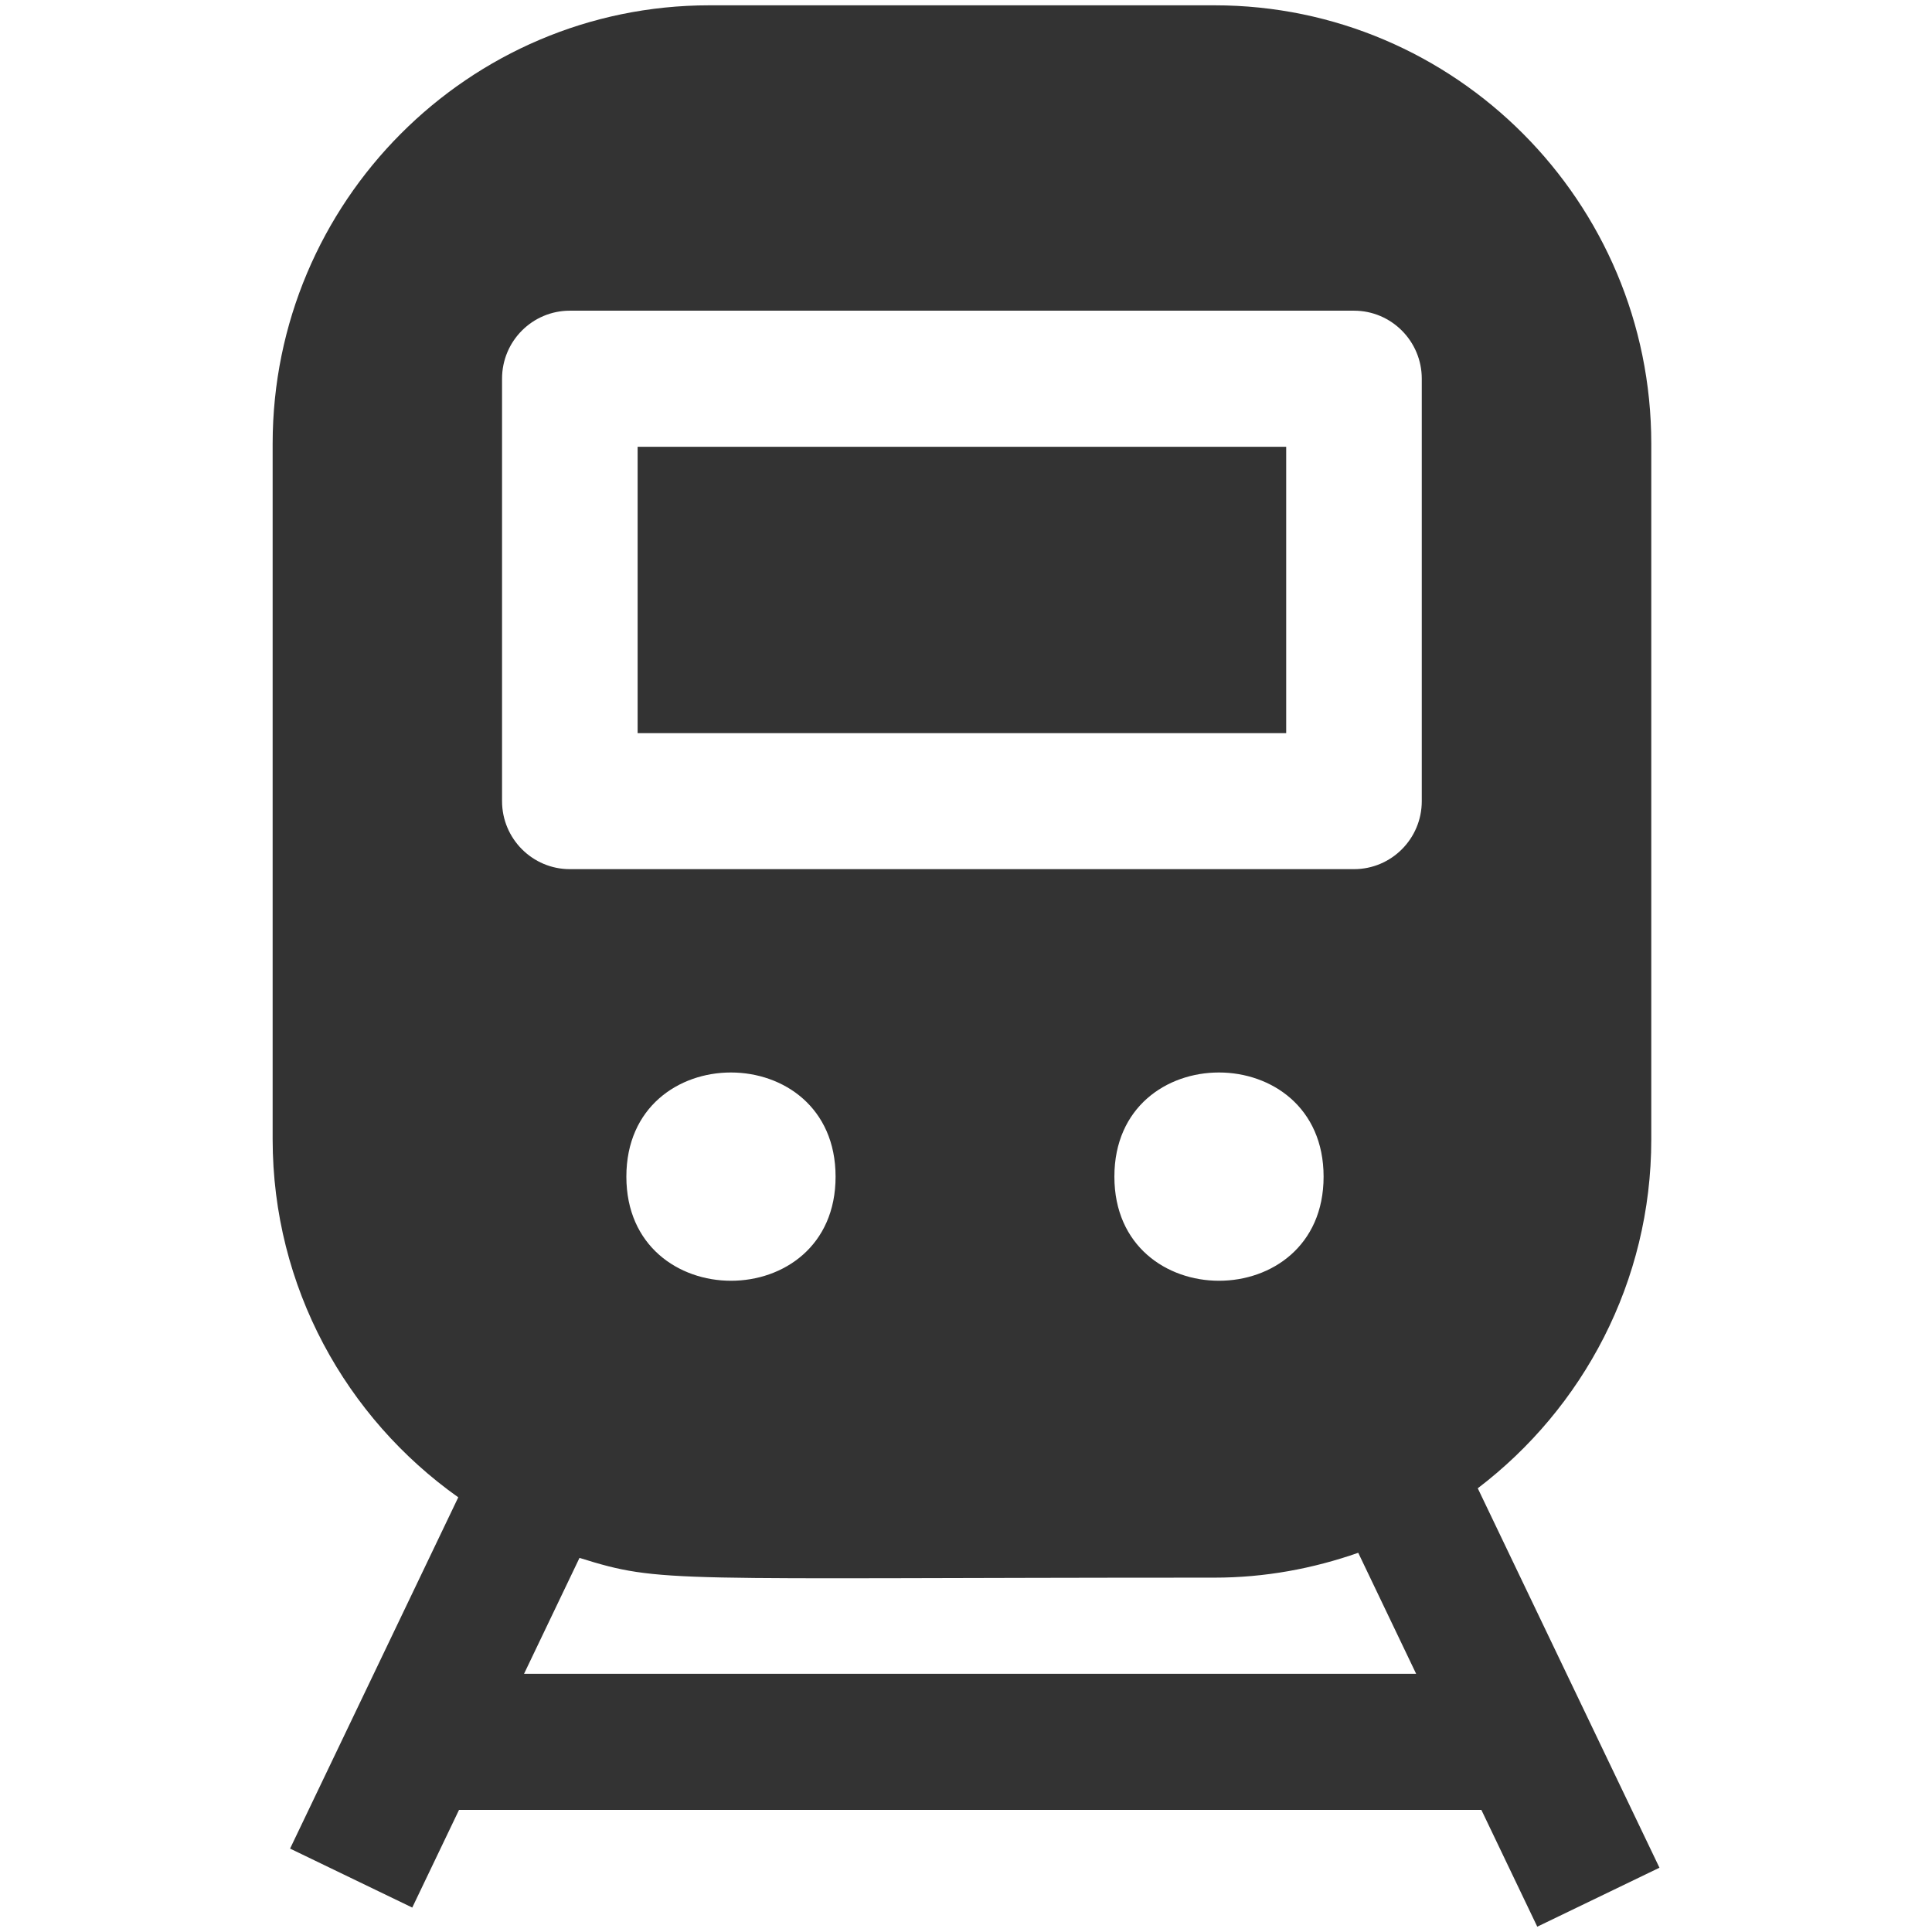
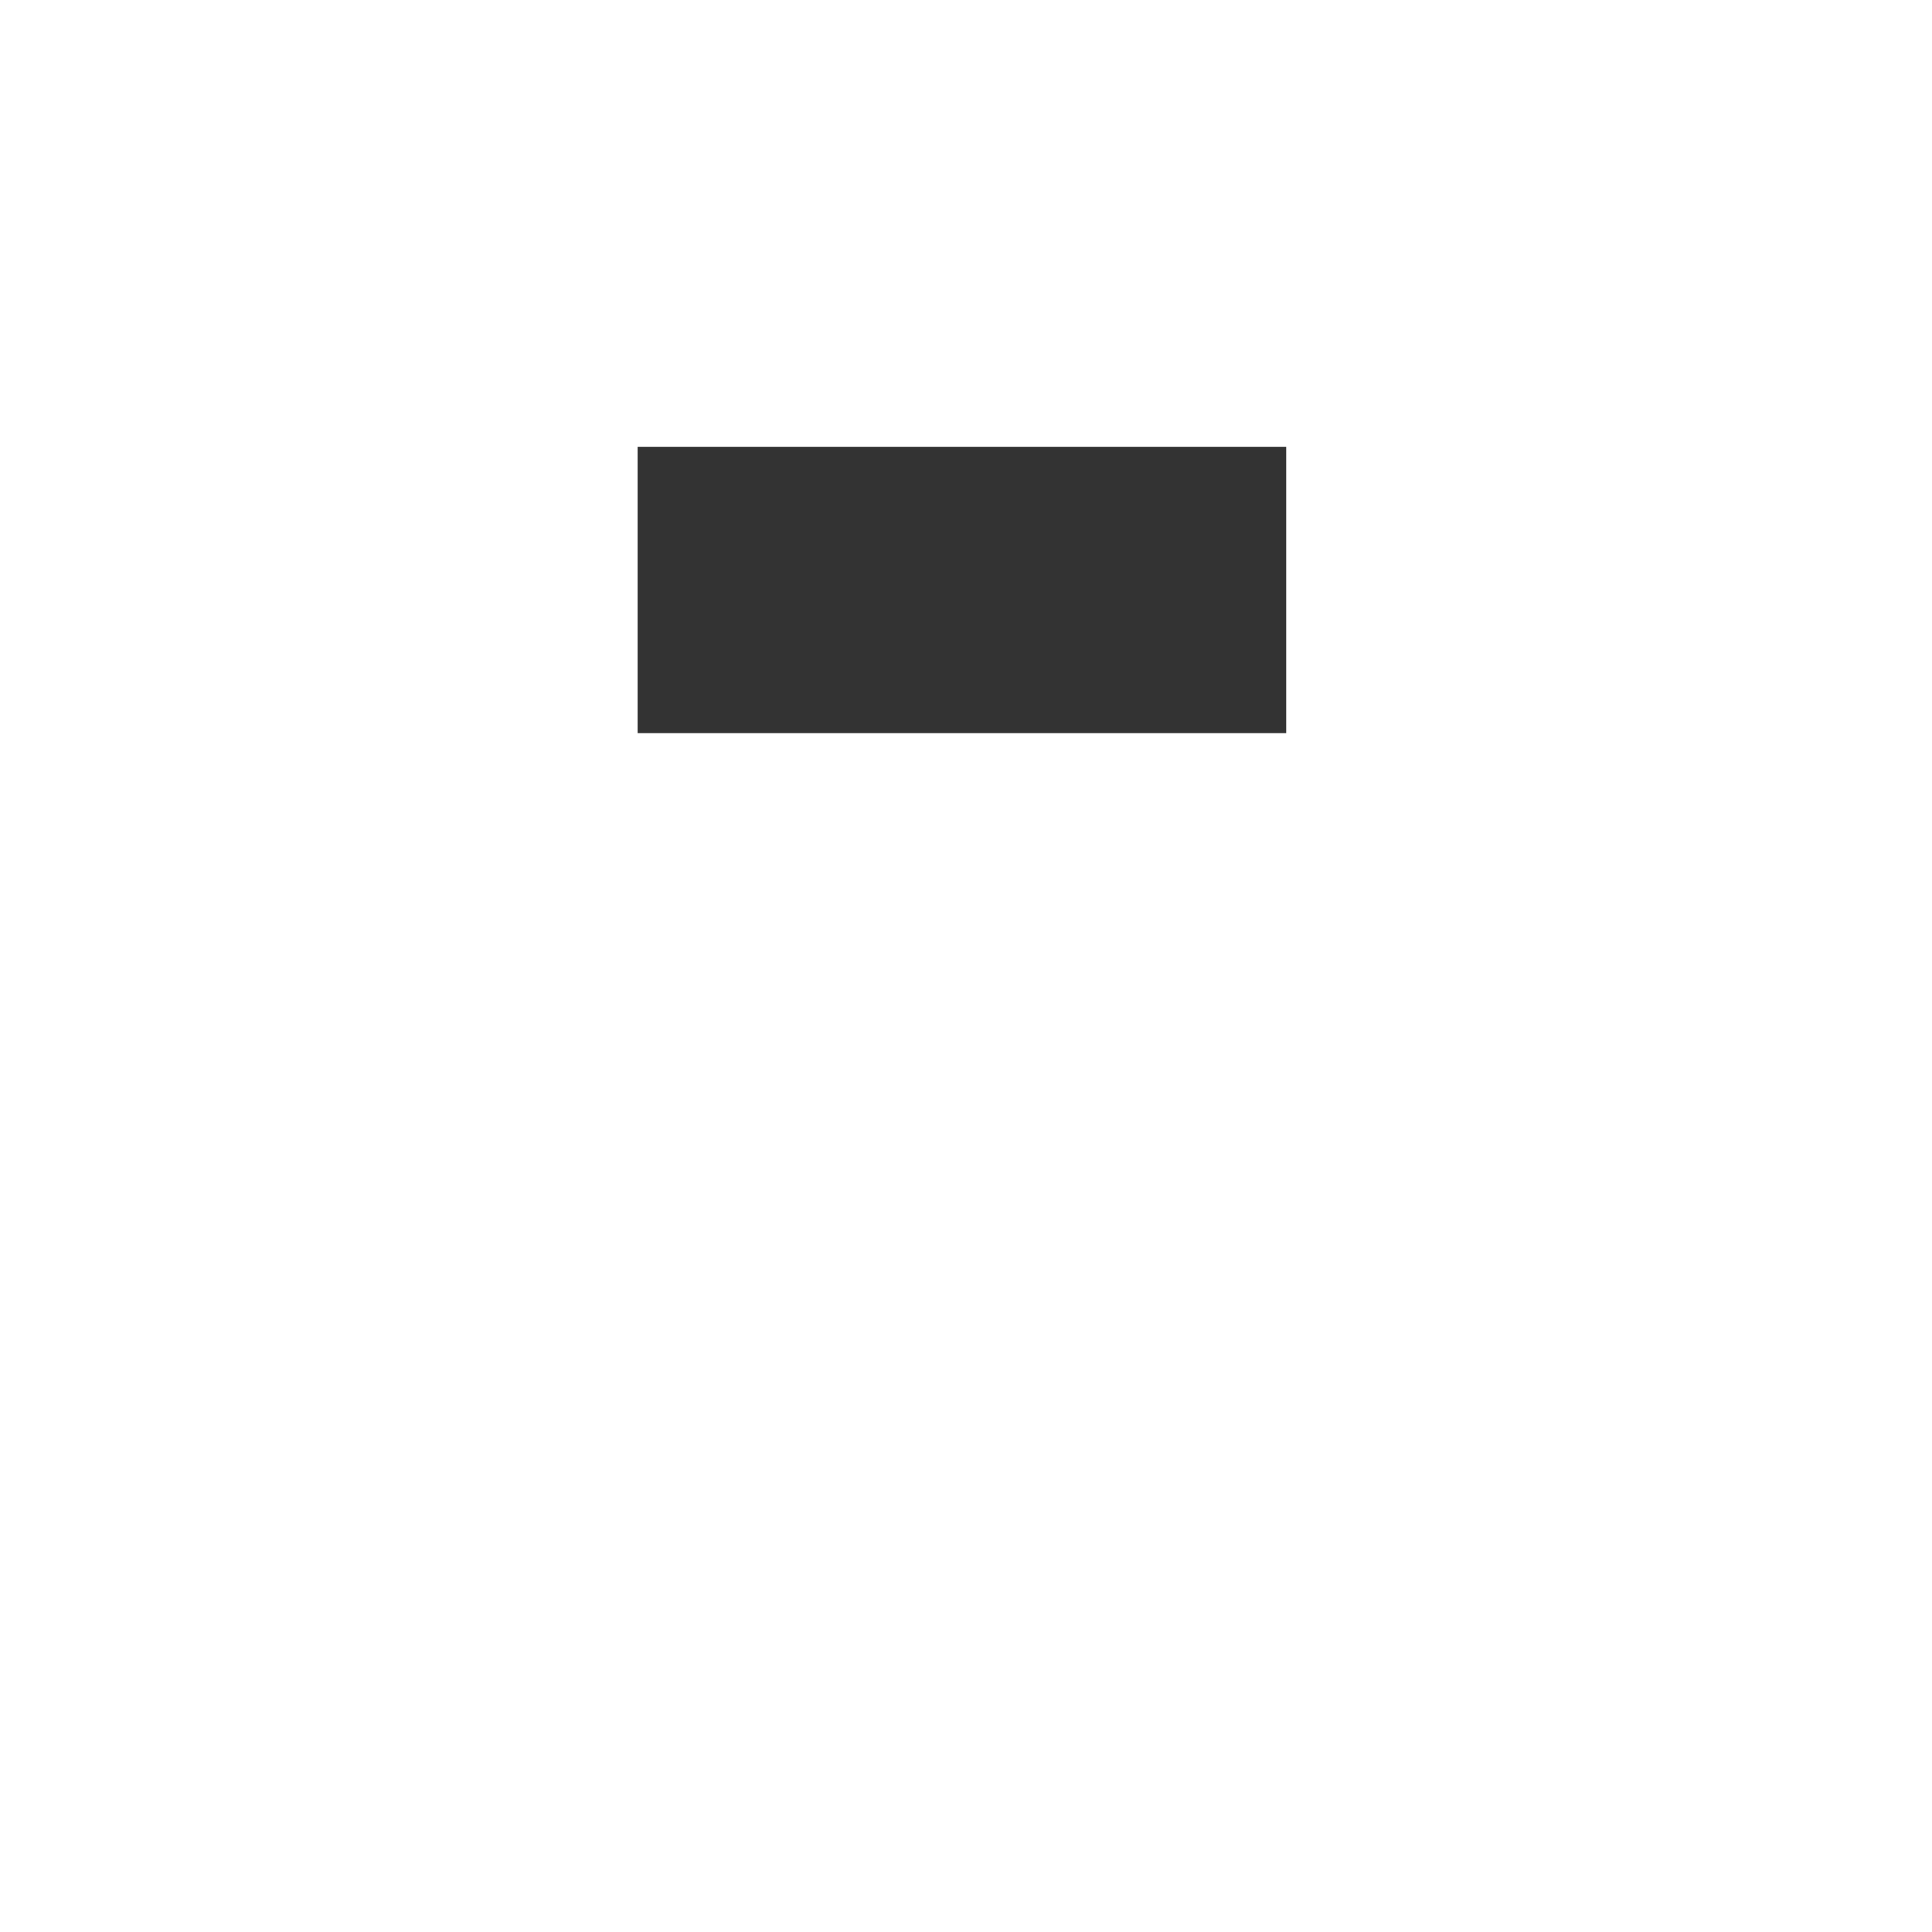
<svg xmlns="http://www.w3.org/2000/svg" version="1.1" id="レイヤー_1" x="0px" y="0px" viewBox="0 0 181.83 181.83" style="enable-background:new 0 0 181.83 181.83;" xml:space="preserve">
  <style type="text/css">
	.st0{fill:#333333;}
</style>
  <g>
    <g>
-       <path class="st0" d="M139.08,140.07c9.9-7.54,16.33-19.44,16.33-32.84V41.76c0-22.75-18.44-41.26-41.1-41.26H66.76    c-22.66,0-41.1,18.51-41.1,41.26v65.46c0,13.92,6.92,26.22,17.47,33.7L27.3,173.98l11.5,5.55l4.4-9.19h96.22l5.26,10.99l11.5-5.55    L139.08,140.07z M49.32,157.53l5.22-10.91c7.8,2.44,7.96,1.86,59.76,1.86c4.74,0,9.28-0.85,13.53-2.34l5.45,11.39H49.32z     M58.95,110.74c0-13.08,19.69-13.06,19.69,0C78.65,123.81,58.95,123.8,58.95,110.74z M104.88,110.74c0-13.08,19.69-13.06,19.69,0    C124.57,123.81,104.88,123.8,104.88,110.74z M133.81,75.4c0,3.54-2.86,6.4-6.38,6.4h-73.8c-3.52,0-6.38-2.87-6.38-6.4V35.64    c0-3.54,2.86-6.4,6.38-6.4h73.8c3.52,0,6.38,2.87,6.38,6.4V75.4z" />
      <rect x="60.01" y="42.05" class="st0" width="61.04" height="26.95" />
    </g>
  </g>
</svg>